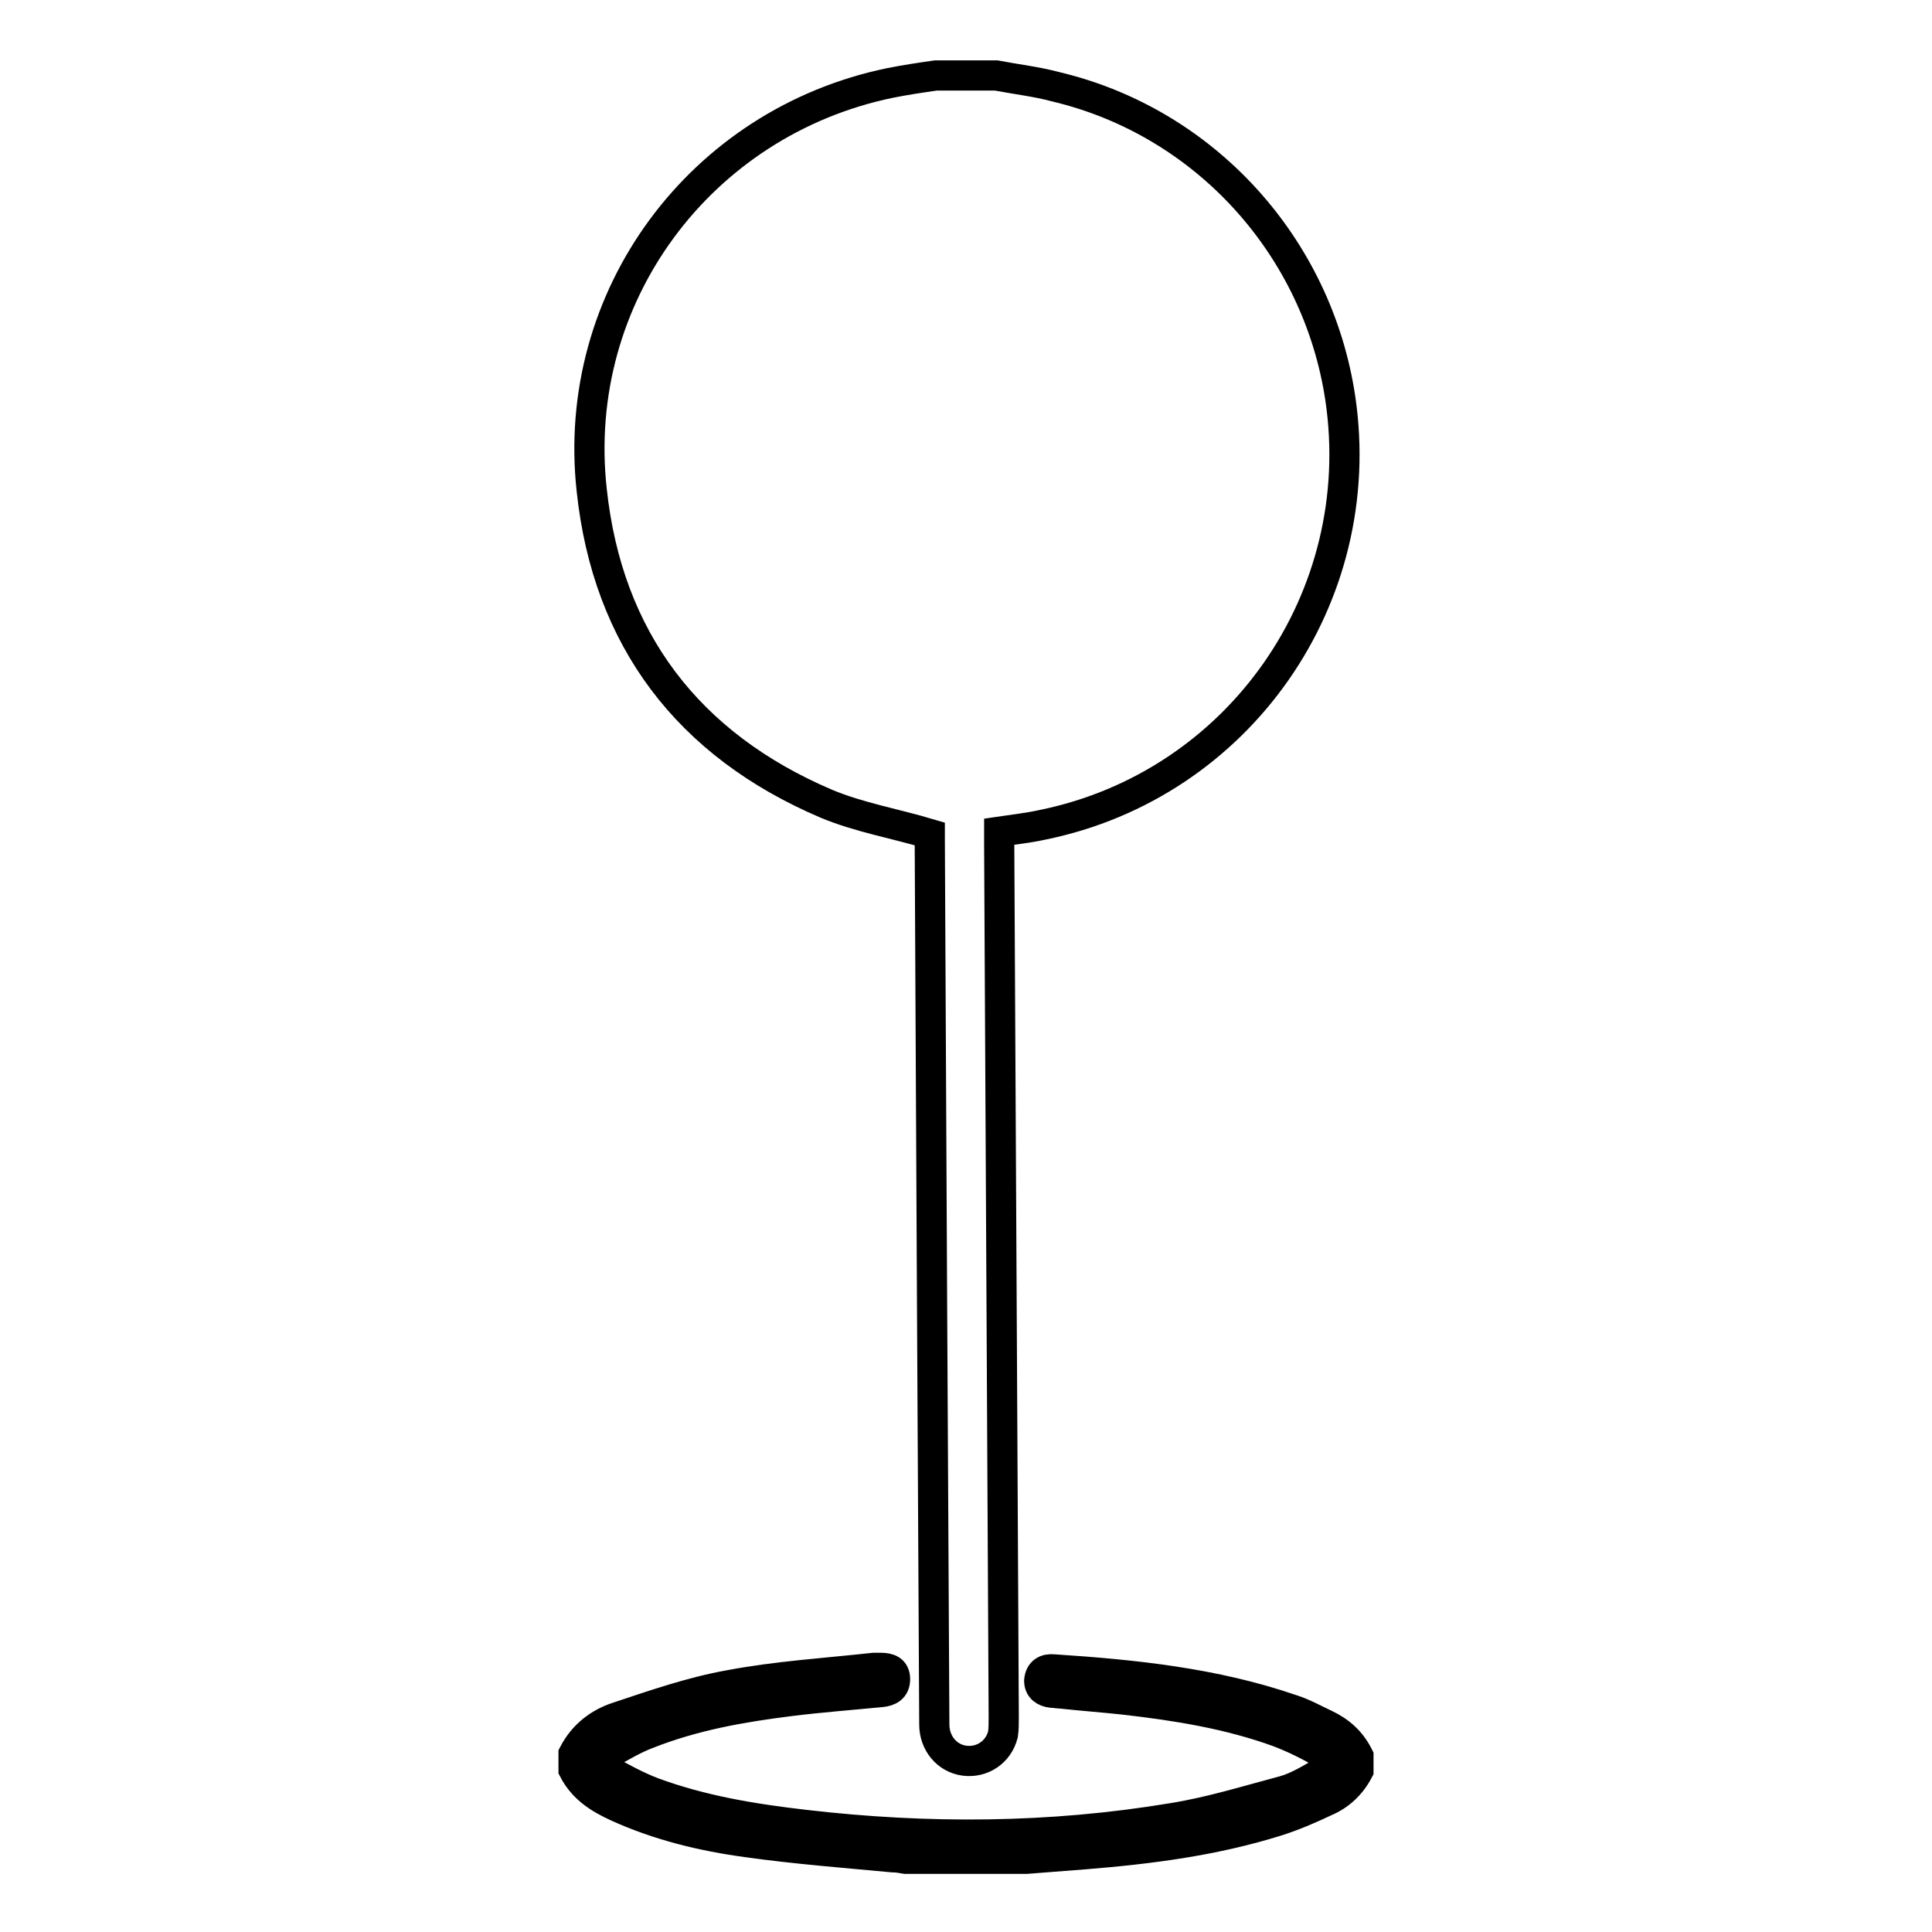
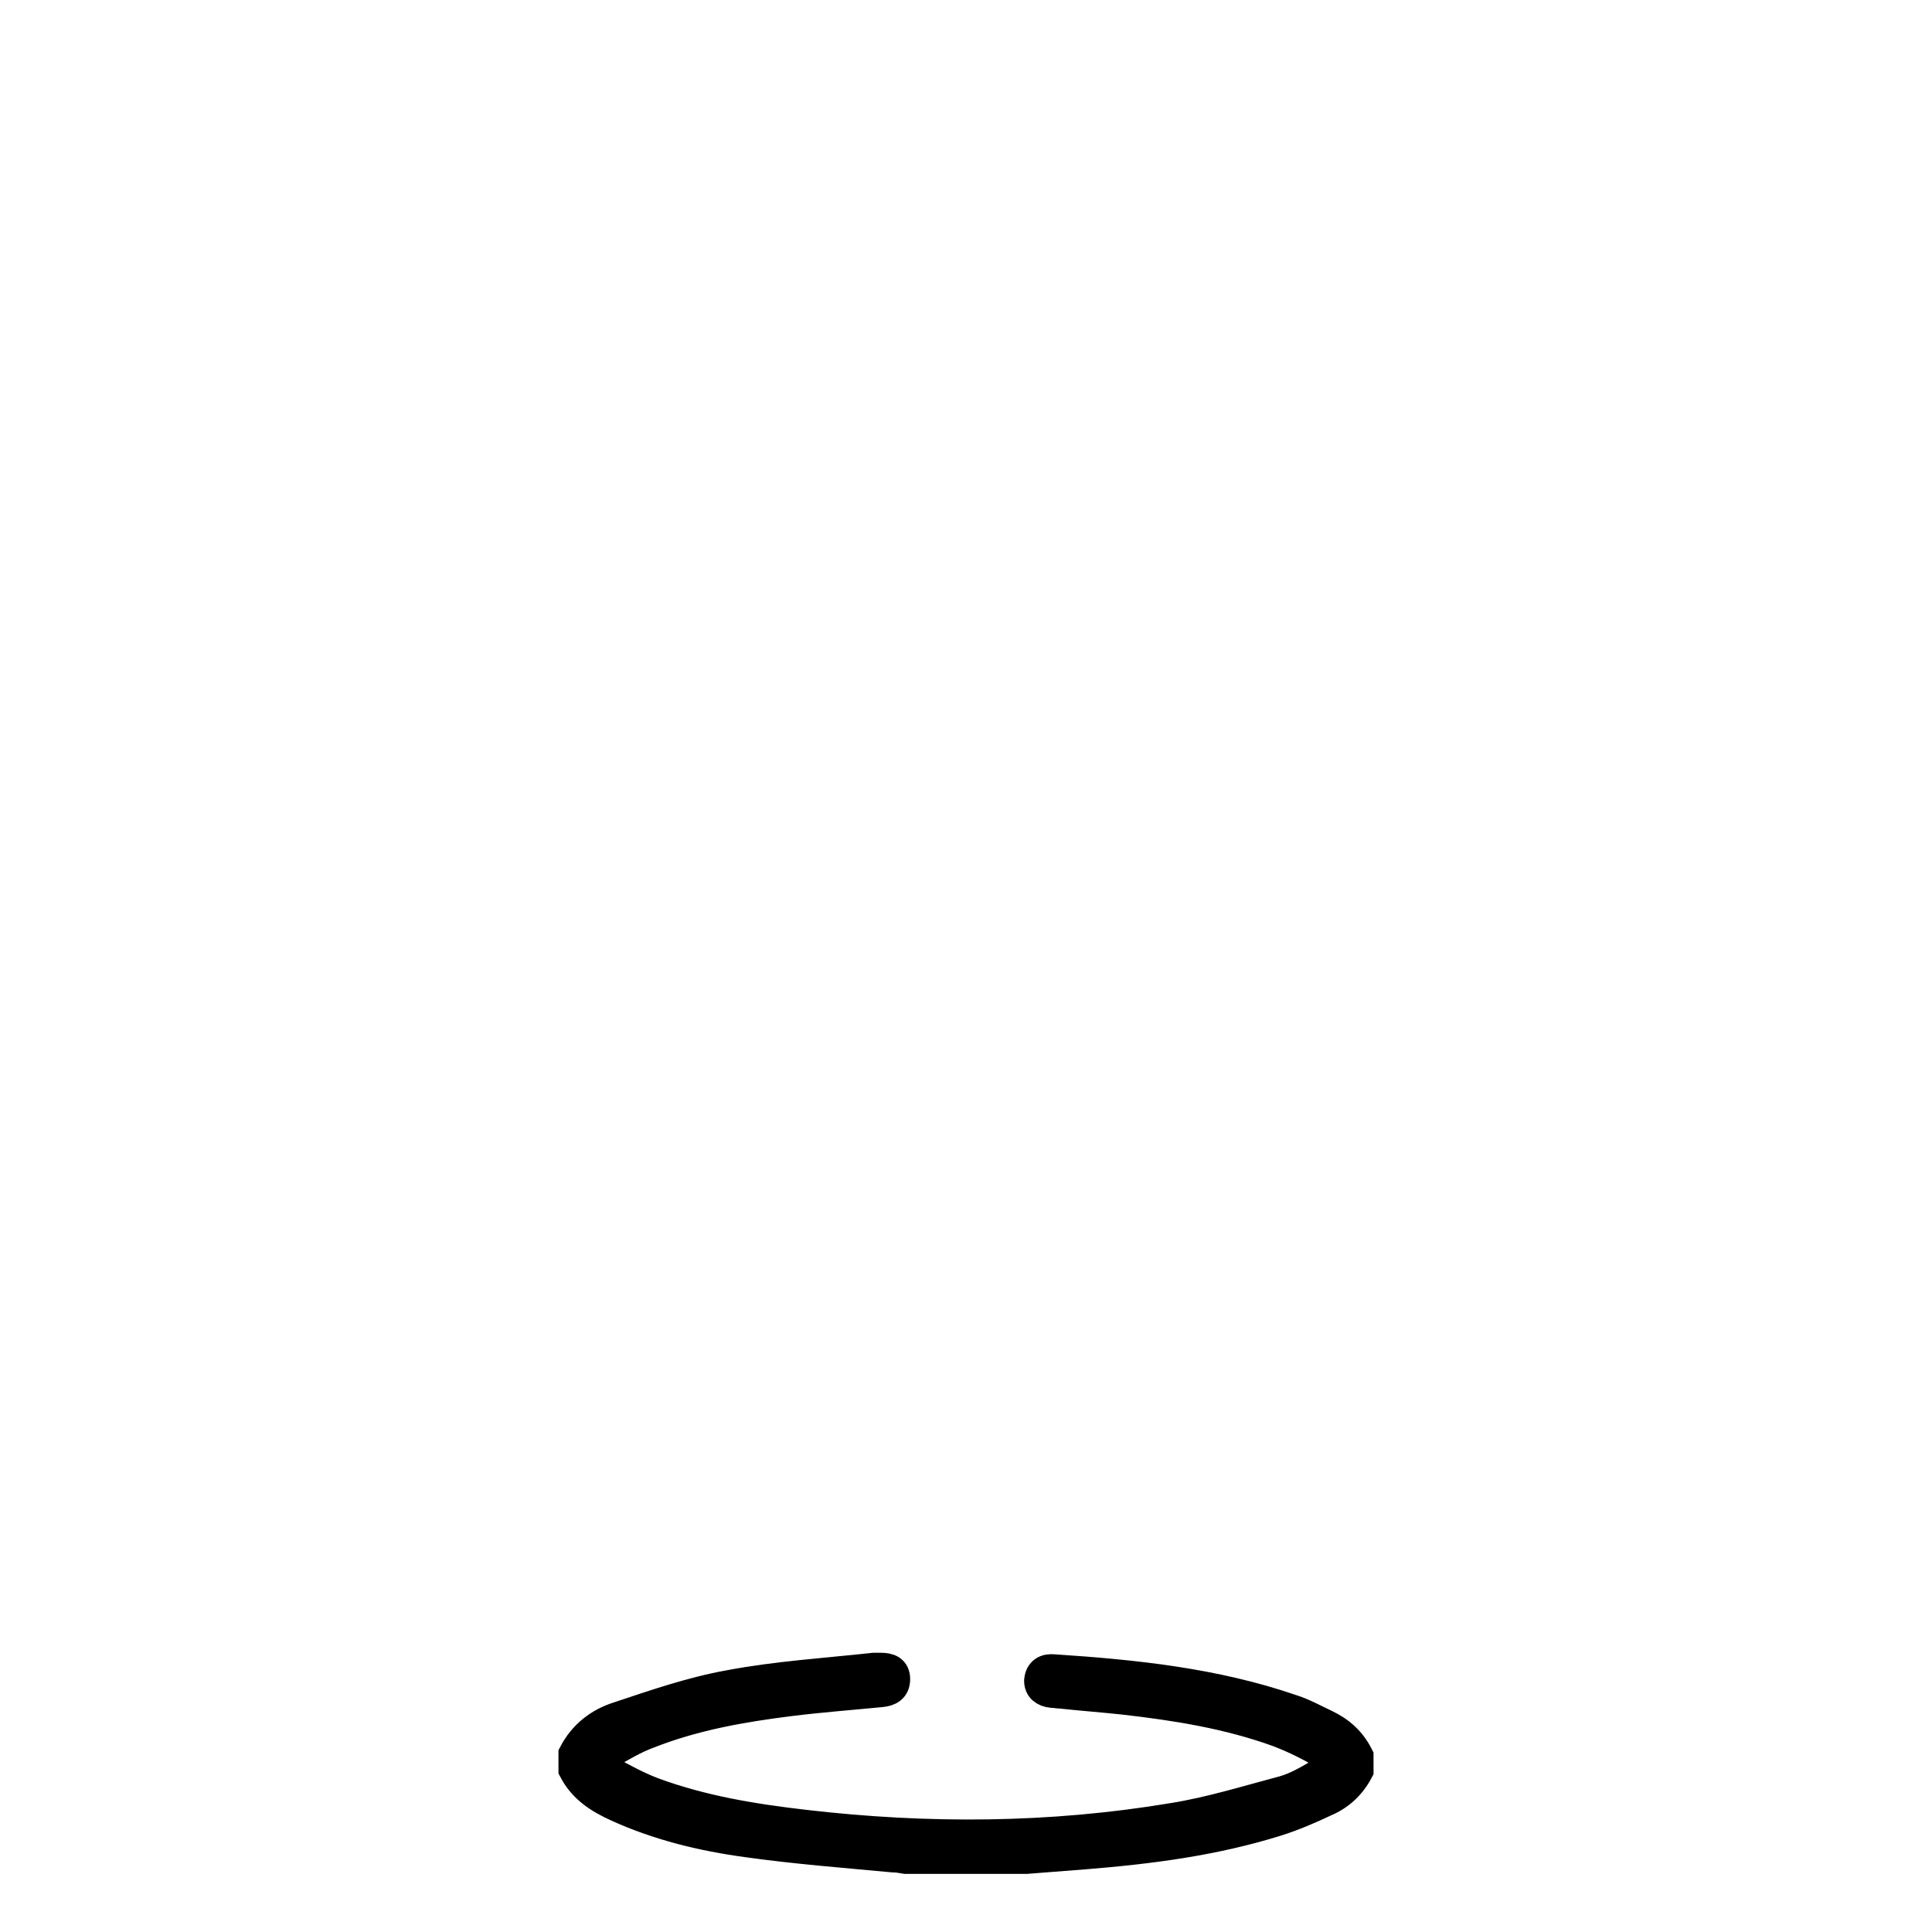
<svg xmlns="http://www.w3.org/2000/svg" version="1.1" x="0px" y="0px" viewBox="0 0 256 256" enable-background="new 0 0 256 256" xml:space="preserve">
  <g>
-     <path stroke-width="4" fill-opacity="0" stroke="#000000" d="M132,10c2.6,0.5,5.3,0.8,7.9,1.5c19.8,4.7,34.7,21.2,37.7,41.3c3.9,26.4-13.4,51.2-39.5,56.5 c-1.8,0.4-3.7,0.6-5.7,0.9c0,0.6,0,1.2,0,1.7c0.2,38.5,0.4,77.1,0.6,115.6c0,0.8,0,1.6-0.1,2.3c-0.6,2.4-2.8,3.8-5.1,3.5 c-2.3-0.3-4-2.3-4-4.8c-0.1-18.8-0.2-37.5-0.3-56.3c-0.1-20.3-0.2-40.6-0.3-60.9c0-0.4,0-0.8,0-0.8c-4.7-1.4-9.4-2.2-13.7-4 c-18.3-7.8-29-21.8-31.1-41.6C75.6,39.3,92.8,16.2,117.9,11c2-0.4,4-0.7,6.1-1C126.7,10,129.3,10,132,10z" />
    <path stroke-width="4" fill-opacity="0" stroke="#000000" d="M76,232.4c1.3-2.5,3.4-4.1,5.9-4.9c4.8-1.6,9.7-3.3,14.7-4.2c6.3-1.2,12.8-1.6,19.2-2.3c0.3,0,0.6,0,0.9,0 c1.1,0,1.9,0.3,1.9,1.5c0,1.2-0.8,1.6-1.8,1.7c-4.1,0.4-8.1,0.7-12.1,1.2c-6.4,0.8-12.7,1.9-18.8,4.3c-1.9,0.7-3.7,1.8-5.5,2.8 c-1.1,0.6-1,1.4,0,2c2,1.1,4,2.2,6.1,3c6.5,2.4,13.2,3.5,20.1,4.3c16.3,1.9,32.6,1.8,48.8-0.9c5-0.8,9.8-2.3,14.7-3.6 c1.8-0.5,3.6-1.6,5.3-2.6c1.4-0.8,1.5-1.5,0-2.3c-1.9-1.1-3.9-2.1-6-2.9c-6.6-2.4-13.5-3.5-20.5-4.3c-2.8-0.3-5.5-0.5-8.3-0.8 c-0.4,0-0.8-0.1-1.2-0.1c-1-0.1-1.7-0.6-1.7-1.6c0.1-1.2,0.9-1.6,1.9-1.5c10.7,0.7,21.3,1.8,31.5,5.3c1.6,0.5,3,1.3,4.5,2 c1.9,0.9,3.4,2.2,4.4,4.2v1.9c-1,1.9-2.5,3.3-4.4,4.1c-2.1,1-4.2,1.9-6.4,2.6c-8.3,2.6-16.8,3.7-25.5,4.4c-2.6,0.2-5.1,0.4-7.7,0.6 H120c-0.6-0.1-1.1-0.2-1.7-0.2c-6.4-0.6-12.9-1.1-19.3-2c-5.9-0.8-11.7-2.2-17.2-4.7c-2.4-1.1-4.5-2.4-5.8-4.9L76,232.4L76,232.4z" />
  </g>
</svg>